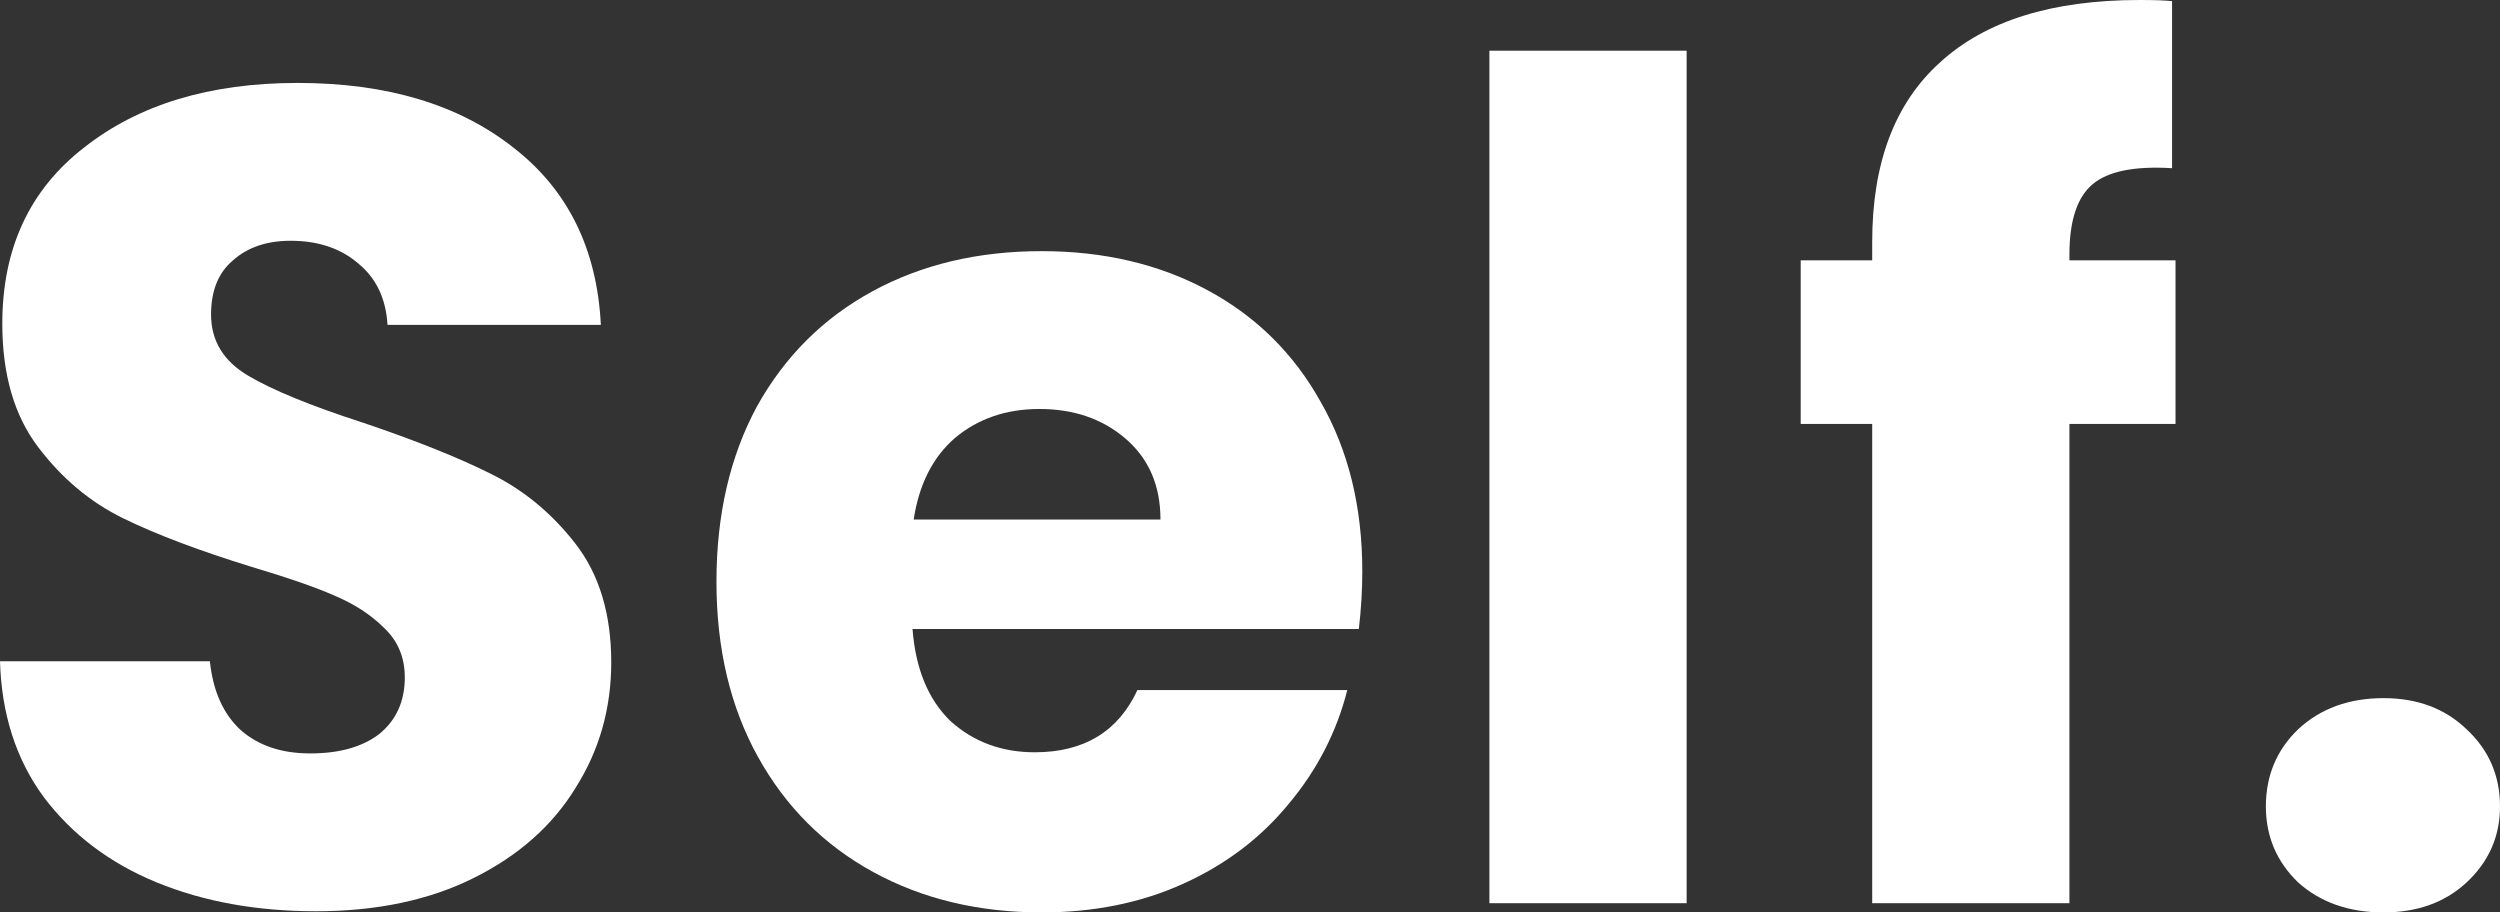
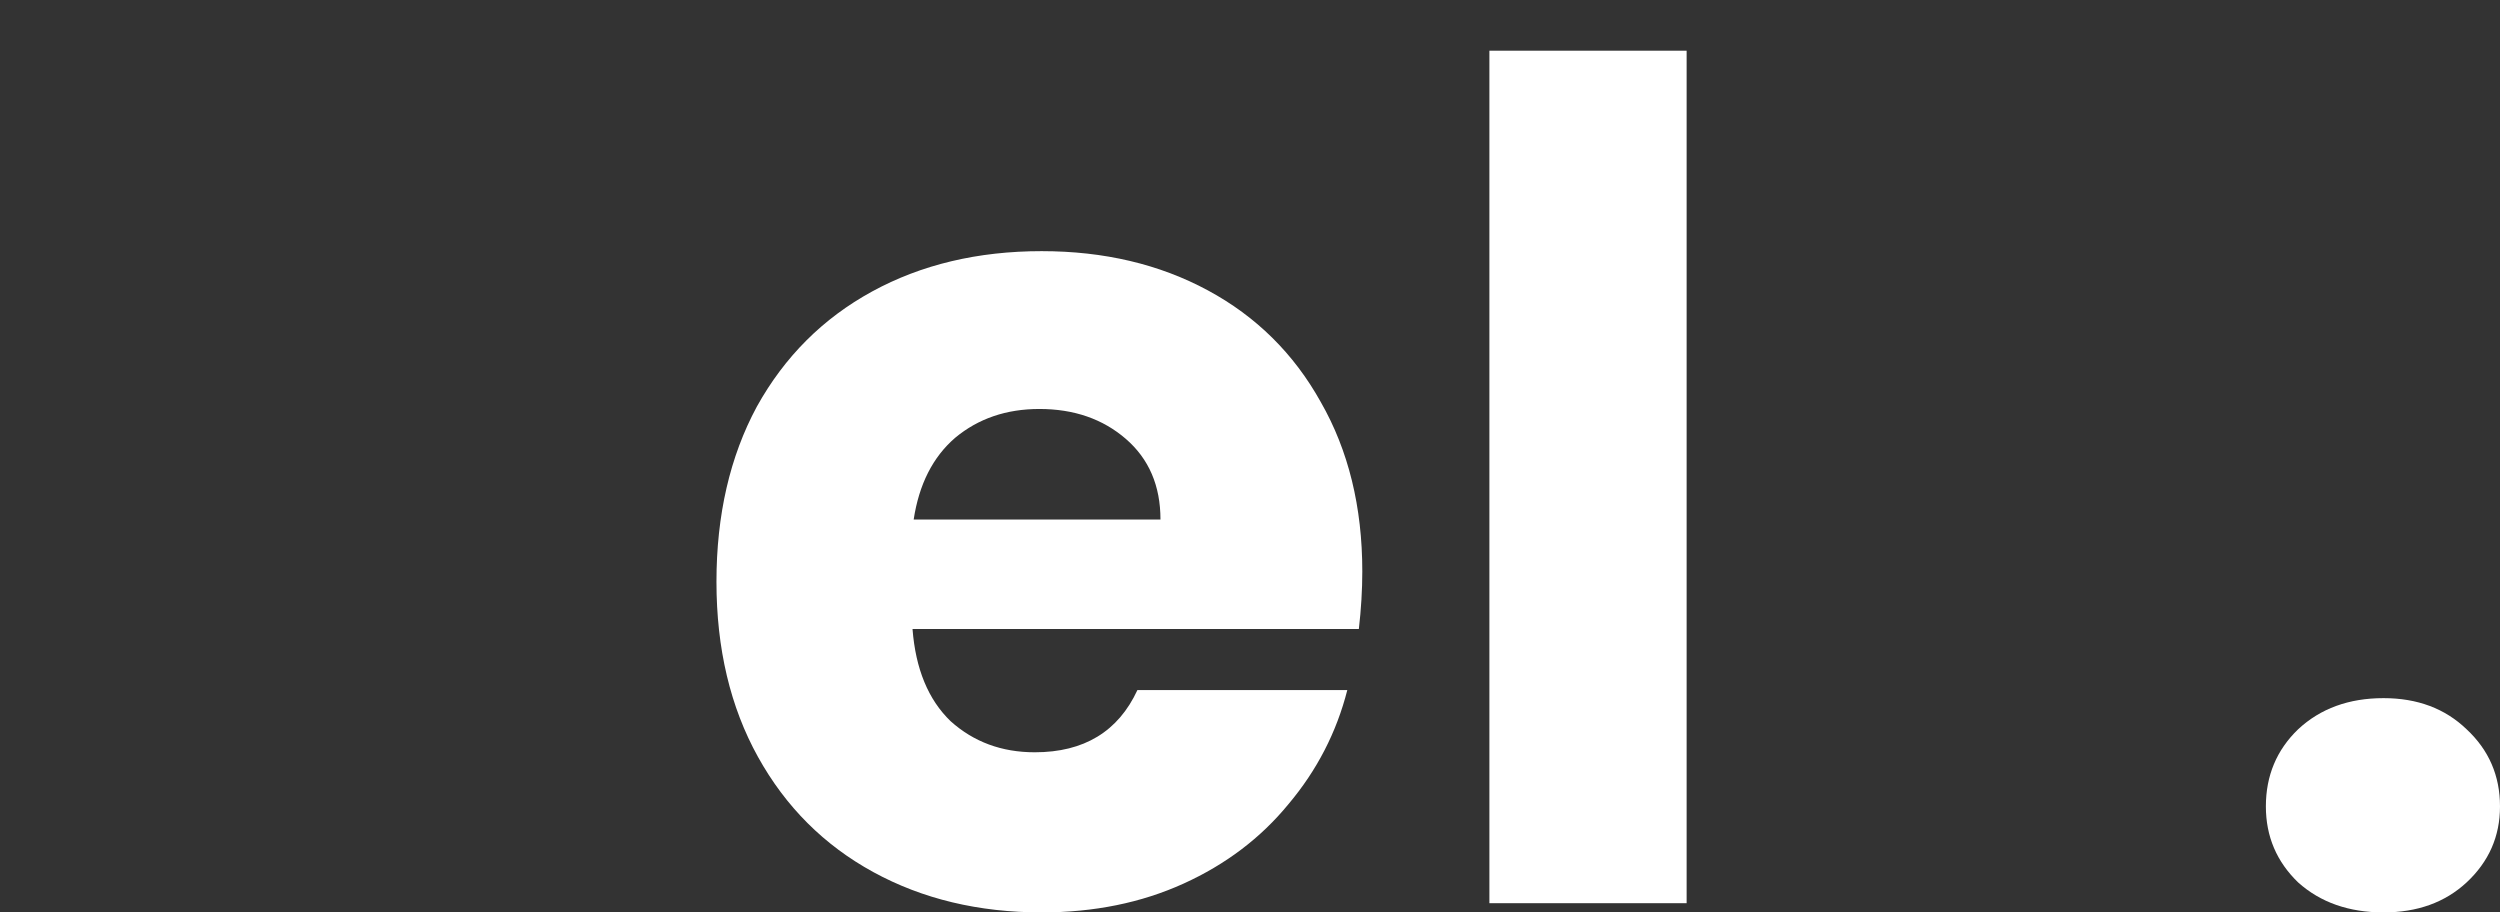
<svg xmlns="http://www.w3.org/2000/svg" width="137" height="50" viewBox="0 0 137 50" fill="none">
  <rect x="0" y="0" width="137" height="50" fill="#333333" stroke="none" />
-   <path d="M17.317 49.937C14.072 49.937 11.165 49.411 8.595 48.359C6.025 47.306 3.961 45.749 2.402 43.687C0.885 41.625 0.084 39.141 0 36.237H11.502C11.671 37.879 12.24 39.141 13.209 40.025C14.178 40.867 15.442 41.288 17.001 41.288C18.602 41.288 19.866 40.93 20.793 40.215C21.72 39.457 22.183 38.426 22.183 37.121C22.183 36.027 21.804 35.122 21.046 34.407C20.329 33.691 19.424 33.102 18.328 32.639C17.275 32.176 15.758 31.65 13.778 31.061C10.912 30.177 8.574 29.293 6.762 28.409C4.951 27.525 3.392 26.221 2.086 24.495C0.779 22.769 0.126 20.518 0.126 17.74C0.126 13.615 1.622 10.396 4.614 8.081C7.605 5.724 11.502 4.545 16.306 4.545C21.193 4.545 25.133 5.724 28.124 8.081C31.116 10.396 32.717 13.636 32.927 17.803H21.235C21.151 16.372 20.624 15.257 19.655 14.457C18.686 13.615 17.443 13.194 15.926 13.194C14.62 13.194 13.567 13.552 12.766 14.268C11.966 14.941 11.566 15.93 11.566 17.235C11.566 18.666 12.24 19.781 13.588 20.581C14.936 21.381 17.043 22.243 19.908 23.169C22.773 24.137 25.09 25.063 26.86 25.947C28.672 26.831 30.231 28.114 31.537 29.798C32.843 31.482 33.496 33.649 33.496 36.3C33.496 38.826 32.843 41.12 31.537 43.182C30.273 45.244 28.419 46.886 25.975 48.106C23.532 49.327 20.645 49.937 17.317 49.937Z" fill="white" />
  <path d="M74.654 31.313C74.654 32.323 74.591 33.375 74.465 34.47H50.006C50.175 36.658 50.87 38.342 52.092 39.52C53.356 40.657 54.894 41.225 56.705 41.225C59.402 41.225 61.277 40.088 62.33 37.816H73.832C73.243 40.13 72.168 42.214 70.609 44.066C69.093 45.917 67.175 47.37 64.858 48.422C62.541 49.474 59.95 50 57.084 50C53.63 50 50.554 49.264 47.857 47.79C45.161 46.317 43.054 44.213 41.537 41.477C40.02 38.742 39.262 35.543 39.262 31.881C39.262 28.22 39.999 25.021 41.474 22.285C42.991 19.55 45.097 17.445 47.794 15.972C50.491 14.499 53.587 13.763 57.084 13.763C60.497 13.763 63.531 14.478 66.185 15.909C68.84 17.34 70.904 19.381 72.379 22.033C73.896 24.684 74.654 27.778 74.654 31.313ZM63.594 28.472C63.594 26.62 62.962 25.147 61.698 24.053C60.434 22.959 58.854 22.412 56.958 22.412C55.146 22.412 53.608 22.938 52.344 23.99C51.123 25.042 50.364 26.536 50.069 28.472H63.594Z" fill="white" />
  <path d="M92.427 2.778V49.495H81.619V2.778H92.427Z" fill="white" />
-   <path d="M119.219 23.232H113.404V49.495H102.597V23.232H98.678V14.268H102.597V13.258C102.597 8.923 103.84 5.64 106.326 3.409C108.812 1.136 112.456 0 117.259 0C118.06 0 118.65 0.021 119.029 0.063V9.217C116.964 9.091 115.511 9.386 114.668 10.101C113.825 10.816 113.404 12.1 113.404 13.952V14.268H119.219V23.232Z" fill="white" />
  <path d="M130.617 50C128.721 50 127.162 49.453 125.94 48.359C124.76 47.222 124.17 45.833 124.17 44.192C124.17 42.508 124.76 41.099 125.94 39.962C127.162 38.826 128.721 38.258 130.617 38.258C132.471 38.258 133.987 38.826 135.167 39.962C136.389 41.099 137 42.508 137 44.192C137 45.833 136.389 47.222 135.167 48.359C133.987 49.453 132.471 50 130.617 50Z" fill="white" />
</svg>